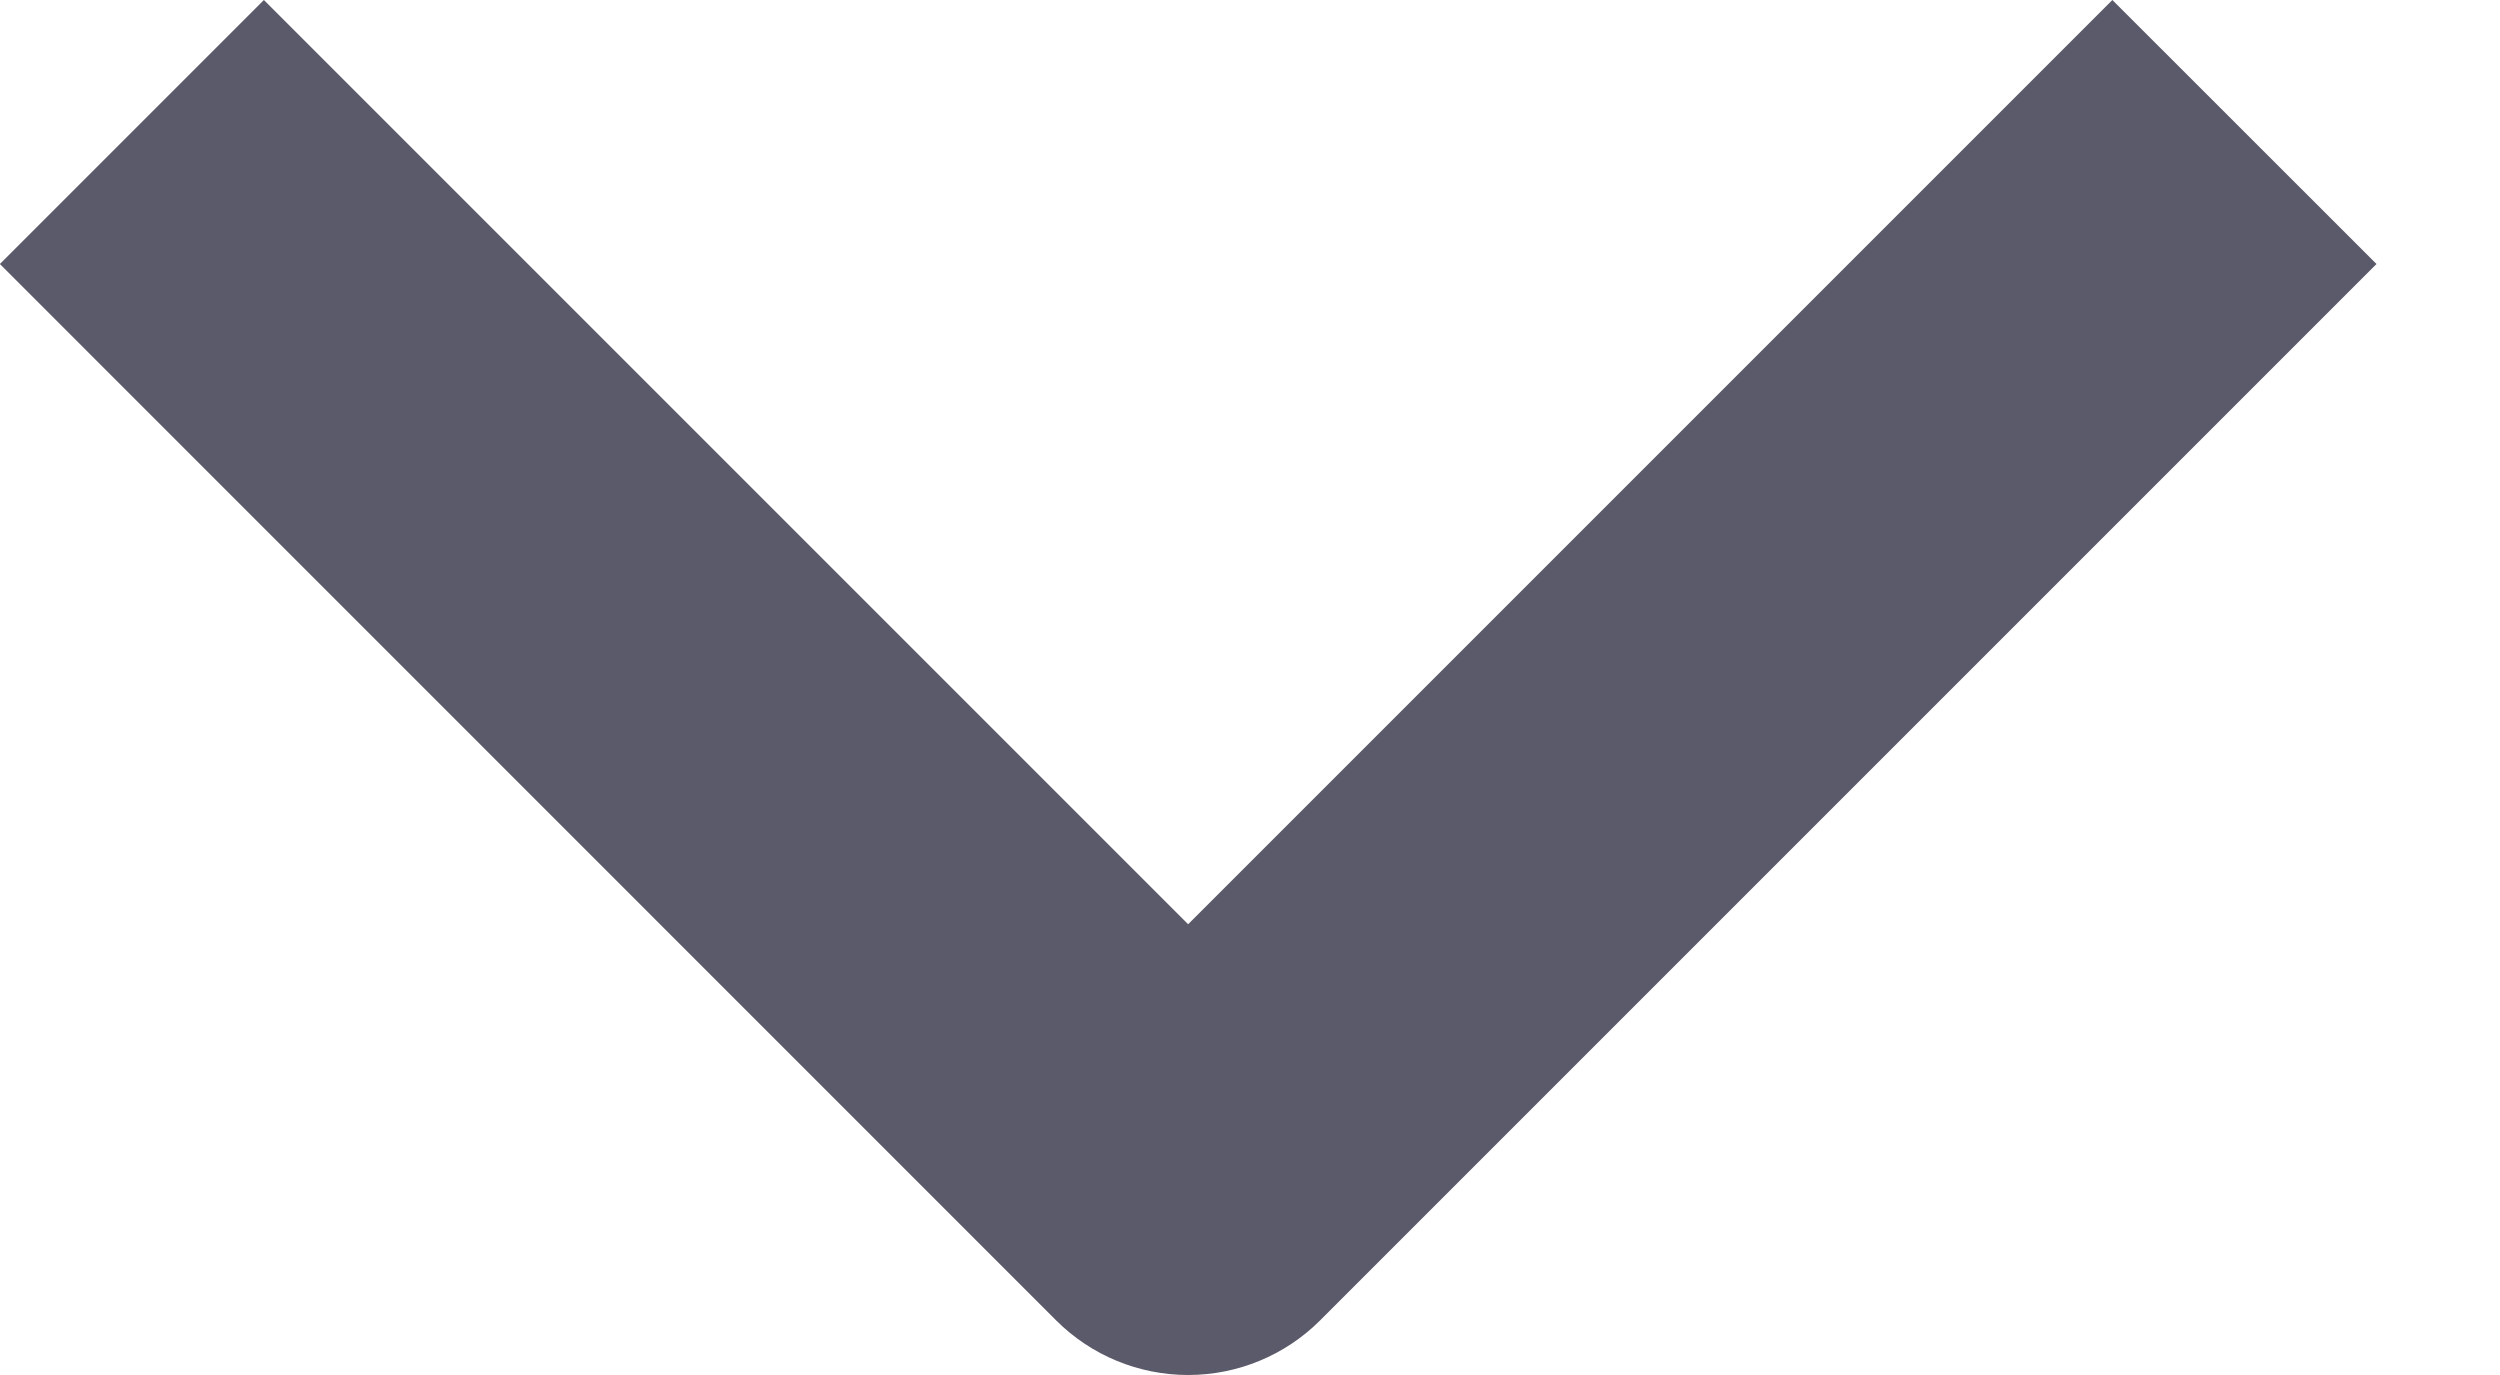
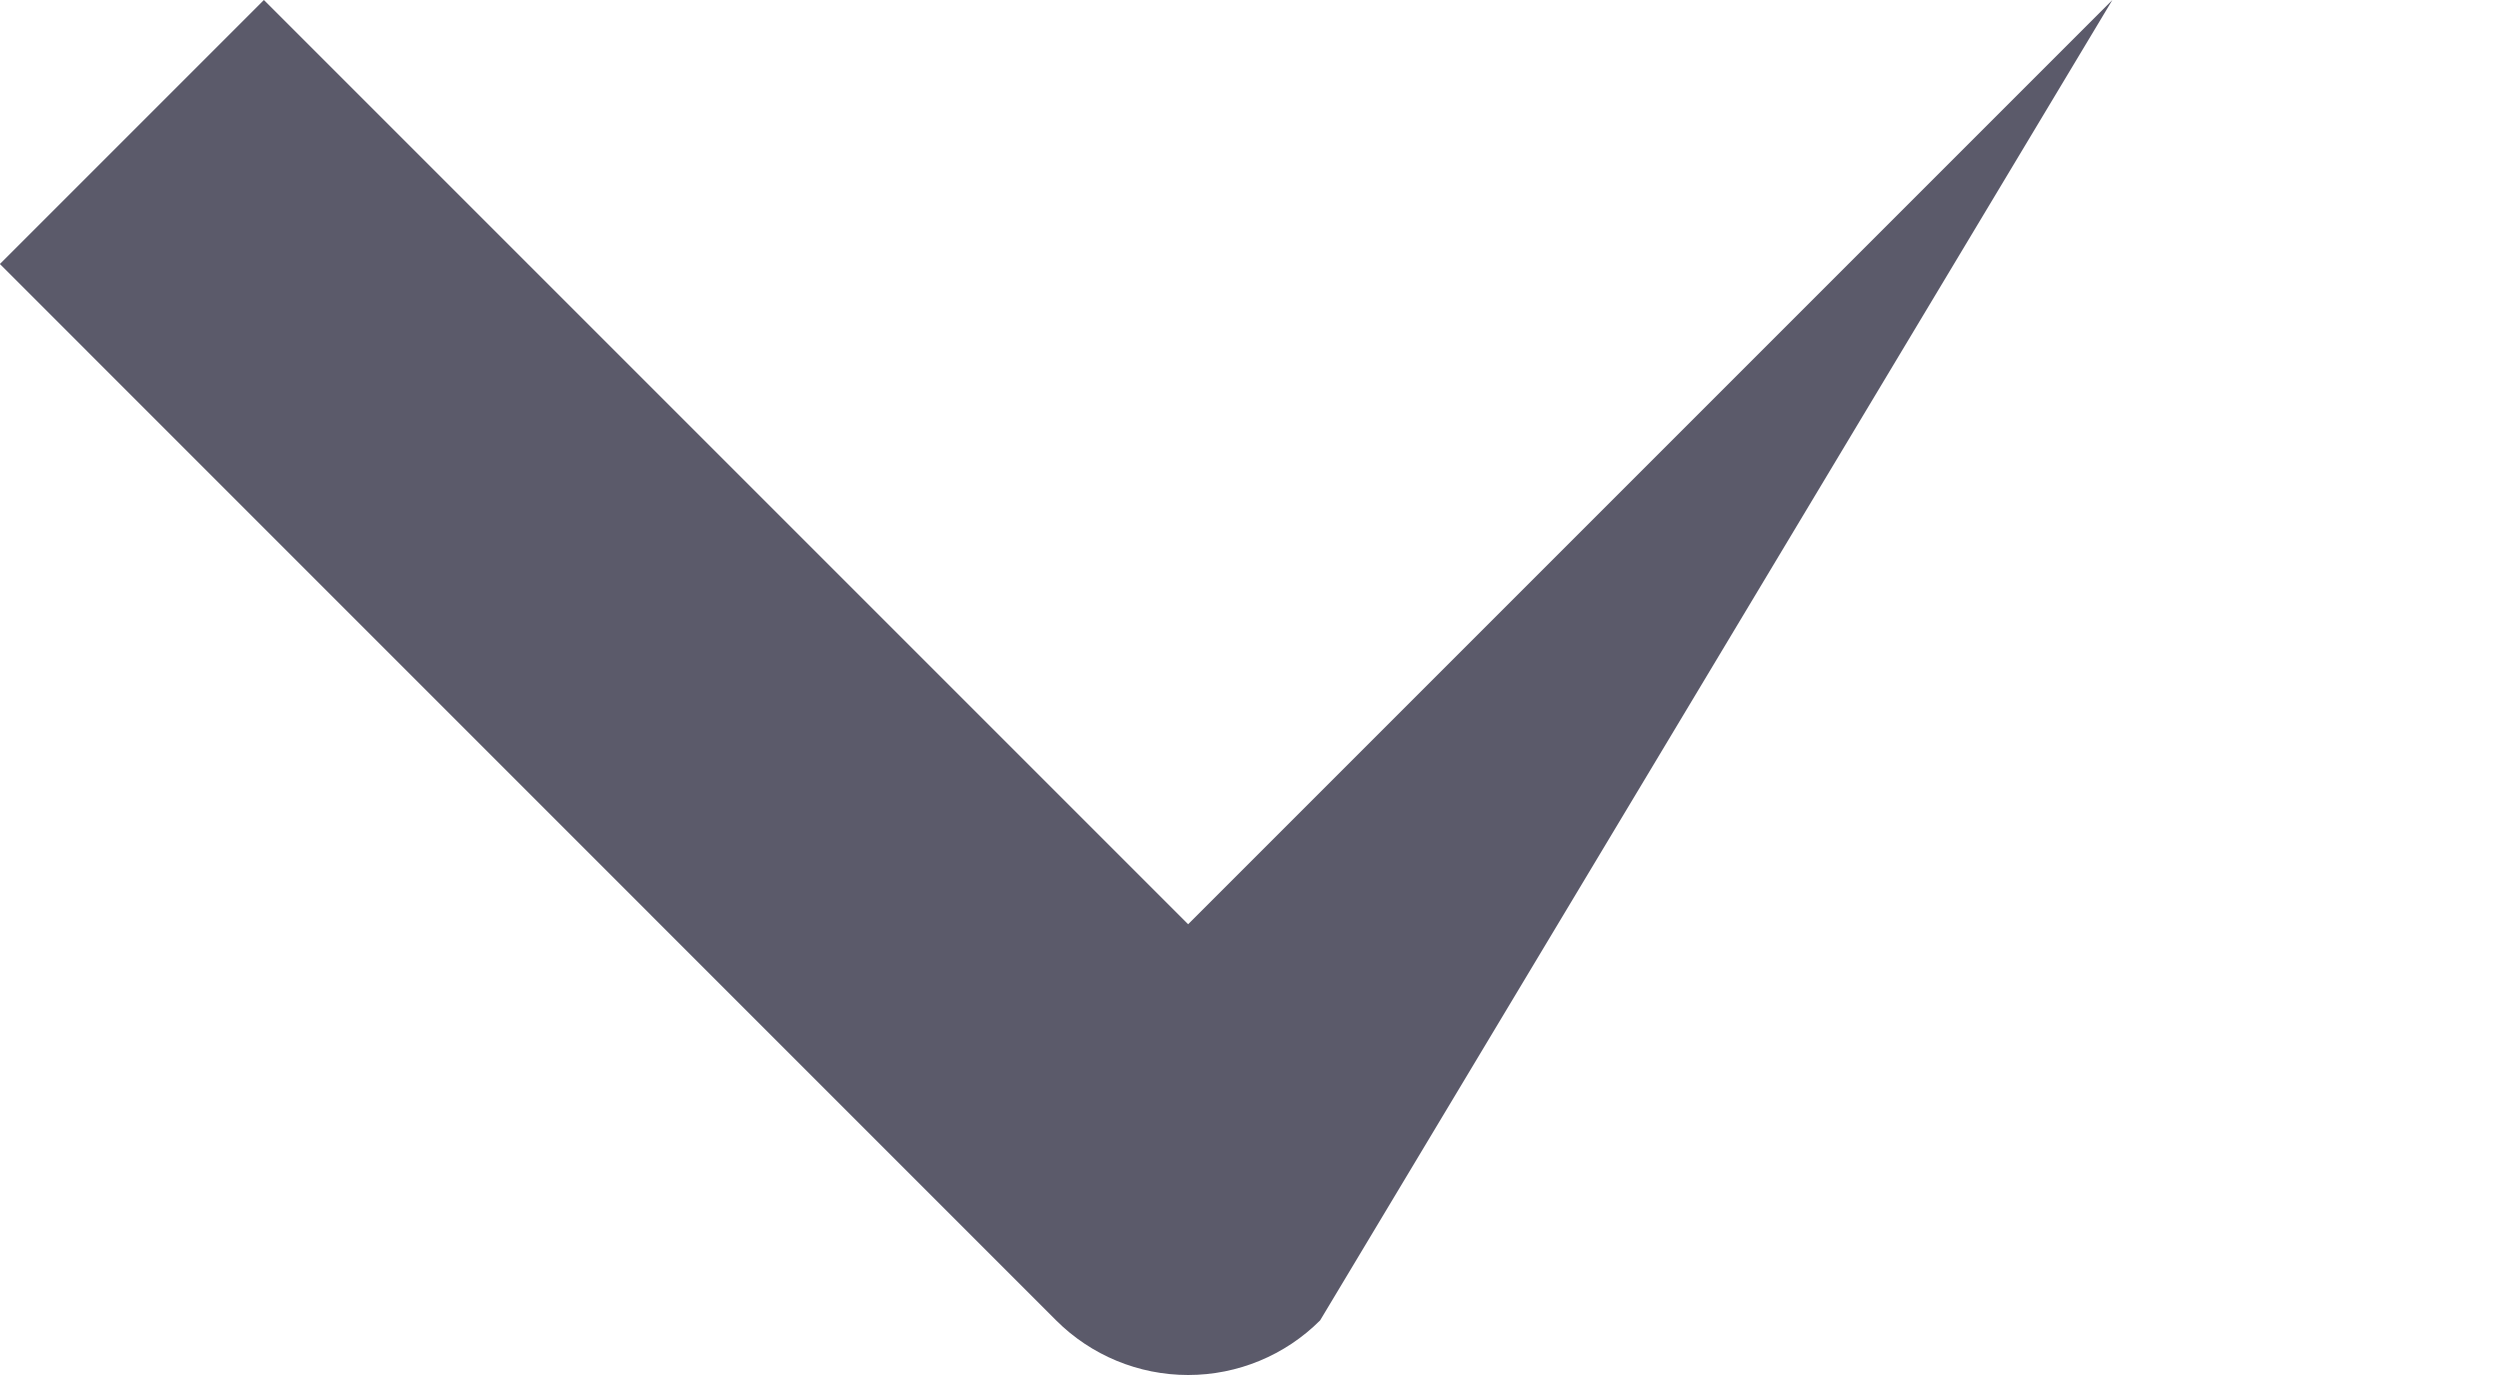
<svg xmlns="http://www.w3.org/2000/svg" width="20" height="11" viewBox="0 0 20 11" fill="none">
-   <path fill-rule="evenodd" clip-rule="evenodd" d="M8.449 10.563L-0.001 2.112L2.111 0L9.505 7.394L16.899 0L19.012 2.112L10.561 10.563C10.281 10.843 9.901 11 9.505 11C9.109 11 8.729 10.843 8.449 10.563Z" fill="#121127" fill-opacity="0.69" />
+   <path fill-rule="evenodd" clip-rule="evenodd" d="M8.449 10.563L-0.001 2.112L2.111 0L9.505 7.394L16.899 0L10.561 10.563C10.281 10.843 9.901 11 9.505 11C9.109 11 8.729 10.843 8.449 10.563Z" fill="#121127" fill-opacity="0.69" />
</svg>